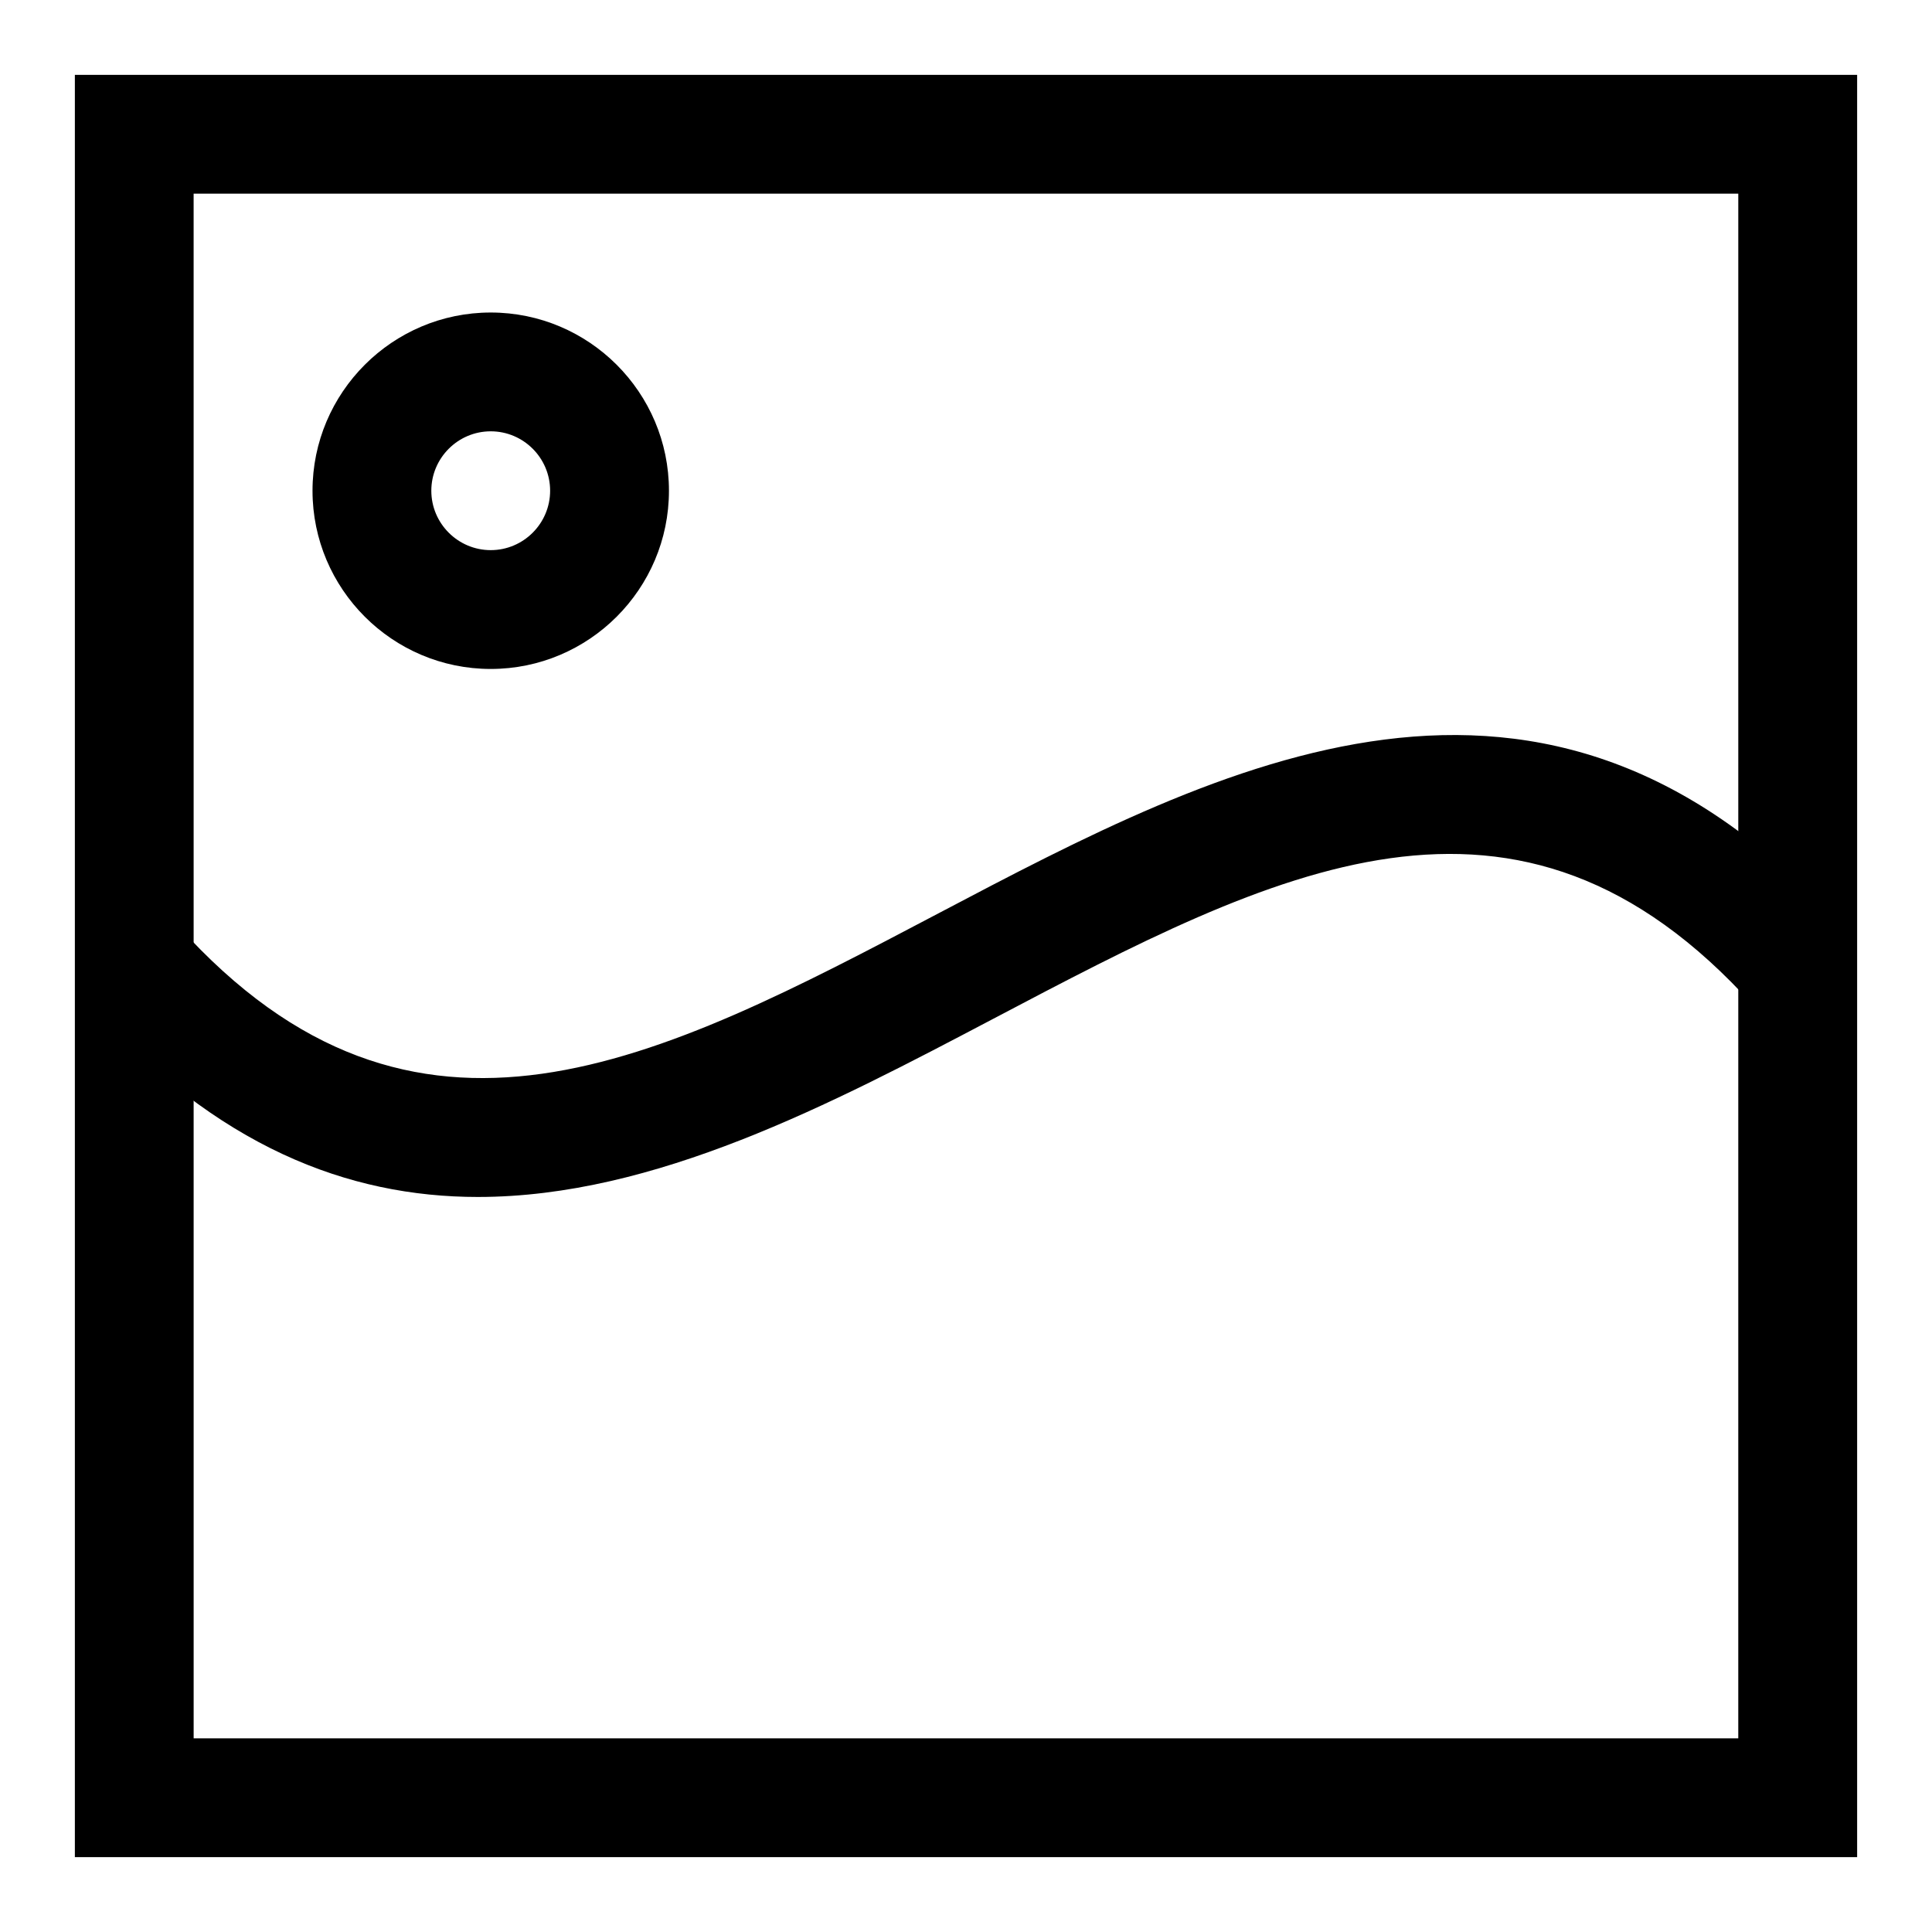
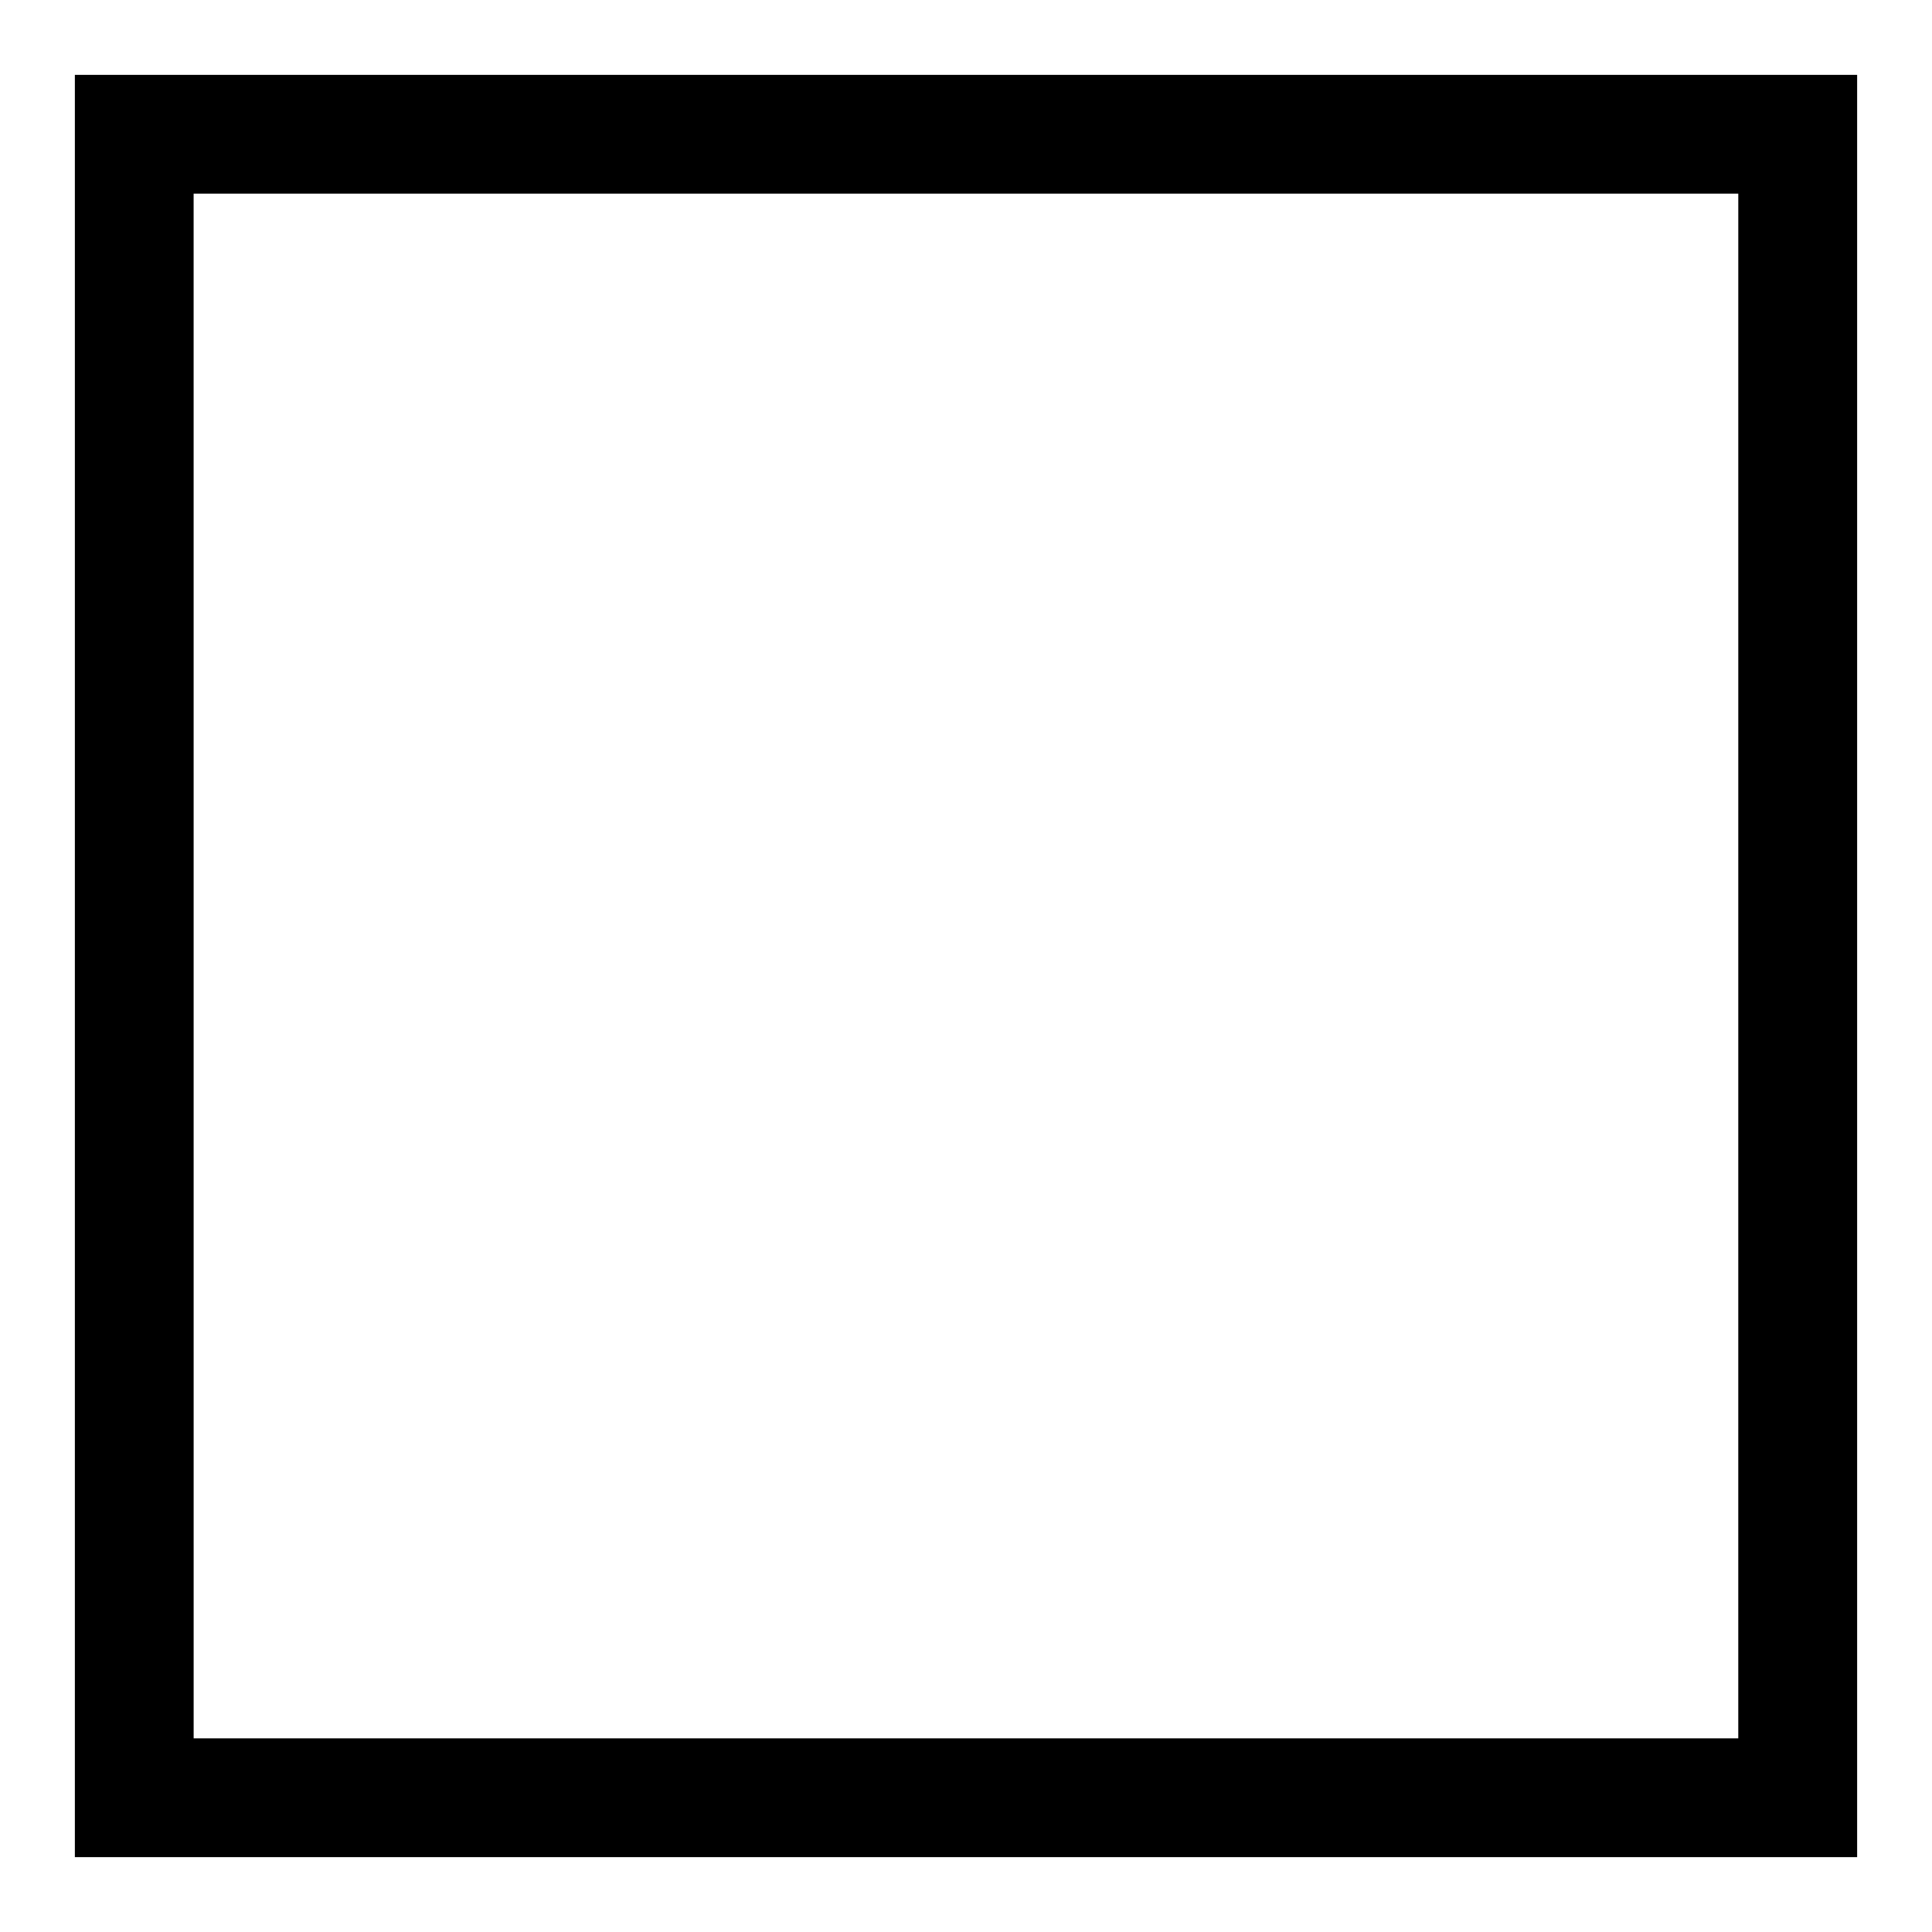
<svg xmlns="http://www.w3.org/2000/svg" fill="#000000" width="800px" height="800px" version="1.1" viewBox="144 144 512 512">
  <g>
    <path d="m636.16 636.16h-472.32v-472.32h472.32zm-440.84-31.488h409.34l0.004-409.35h-409.35z" />
-     <path d="m270.71 461.21c-34.559 0-69.242-13.367-102.82-50.68l23.395-21.066c62.676 69.621 126.98 35.77 201.38-3.402 75.195-39.582 160.42-84.418 239.45 3.402l-23.395 21.066c-62.66-69.605-126.95-35.77-201.38 3.402-43.25 22.766-89.82 47.262-136.63 47.277z" />
-     <path d="m274.05 321.28c-26.039 0-47.23-21.191-47.23-47.23s21.191-47.23 47.23-47.23 47.23 21.191 47.23 47.23-21.191 47.23-47.23 47.23zm0-62.977c-8.676 0-15.746 7.07-15.746 15.746s7.07 15.742 15.742 15.742c8.676 0 15.742-7.07 15.742-15.742 0.004-8.676-7.062-15.746-15.738-15.746z" />
  </g>
</svg>